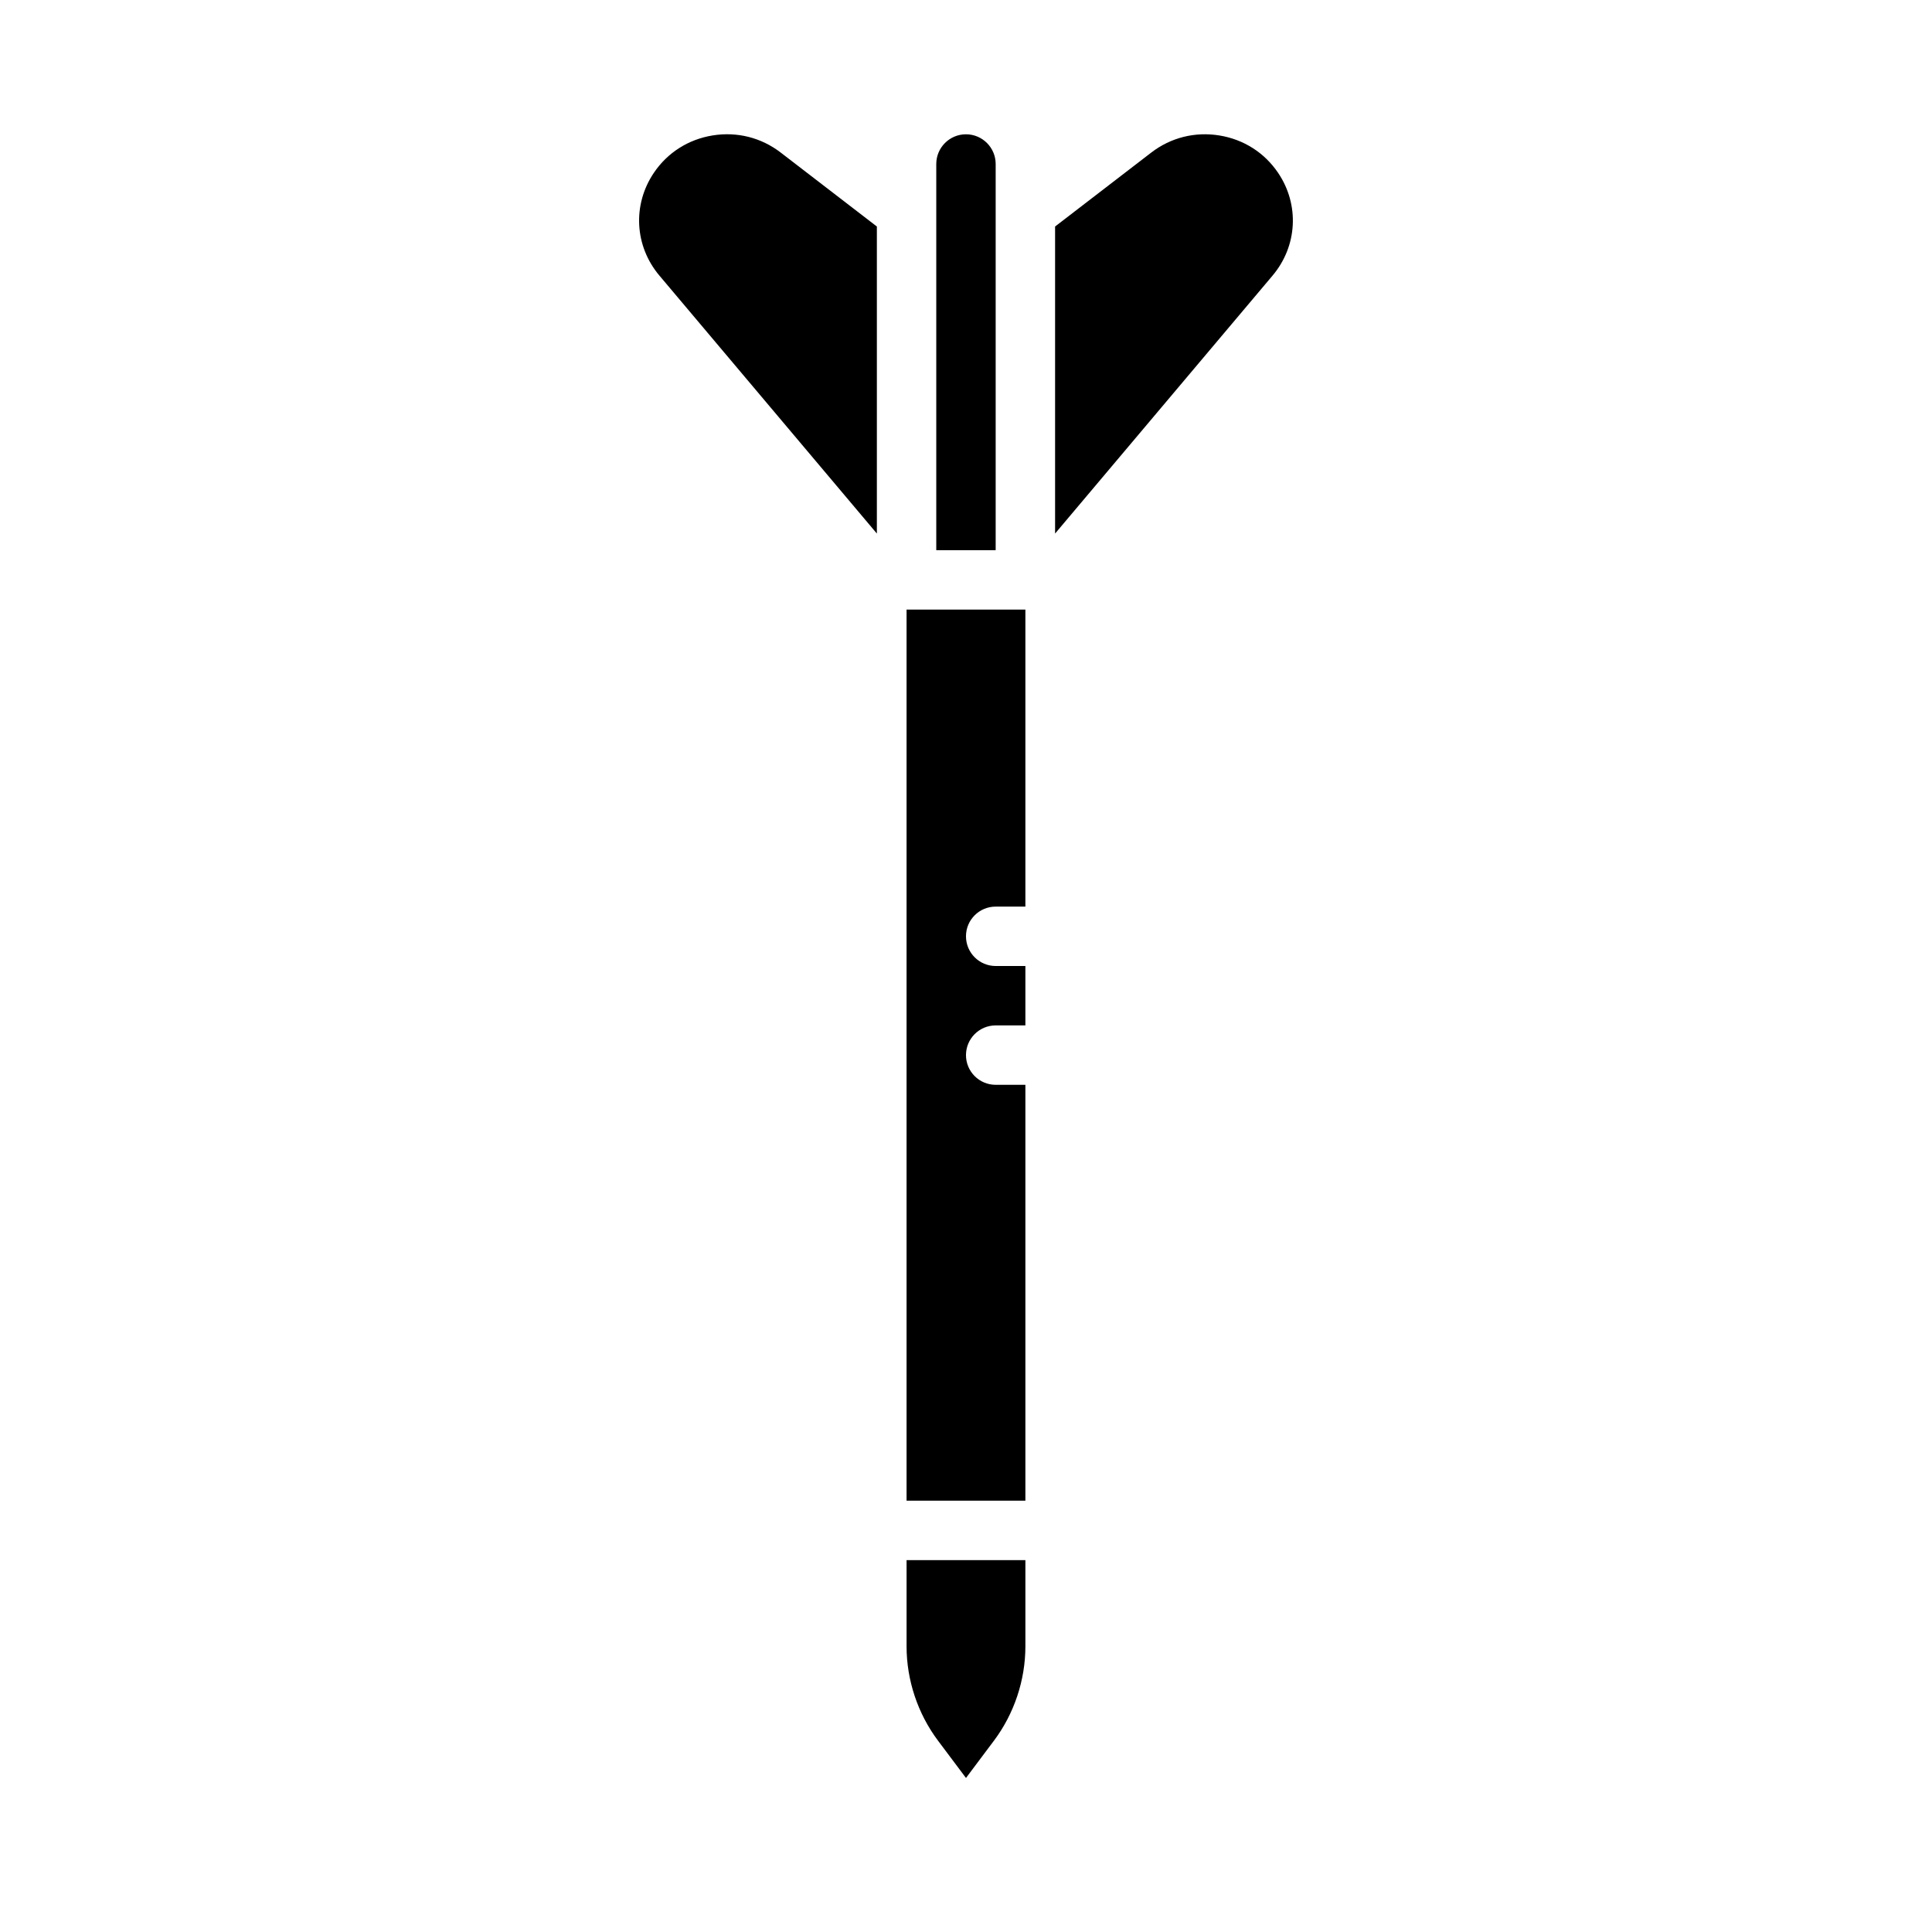
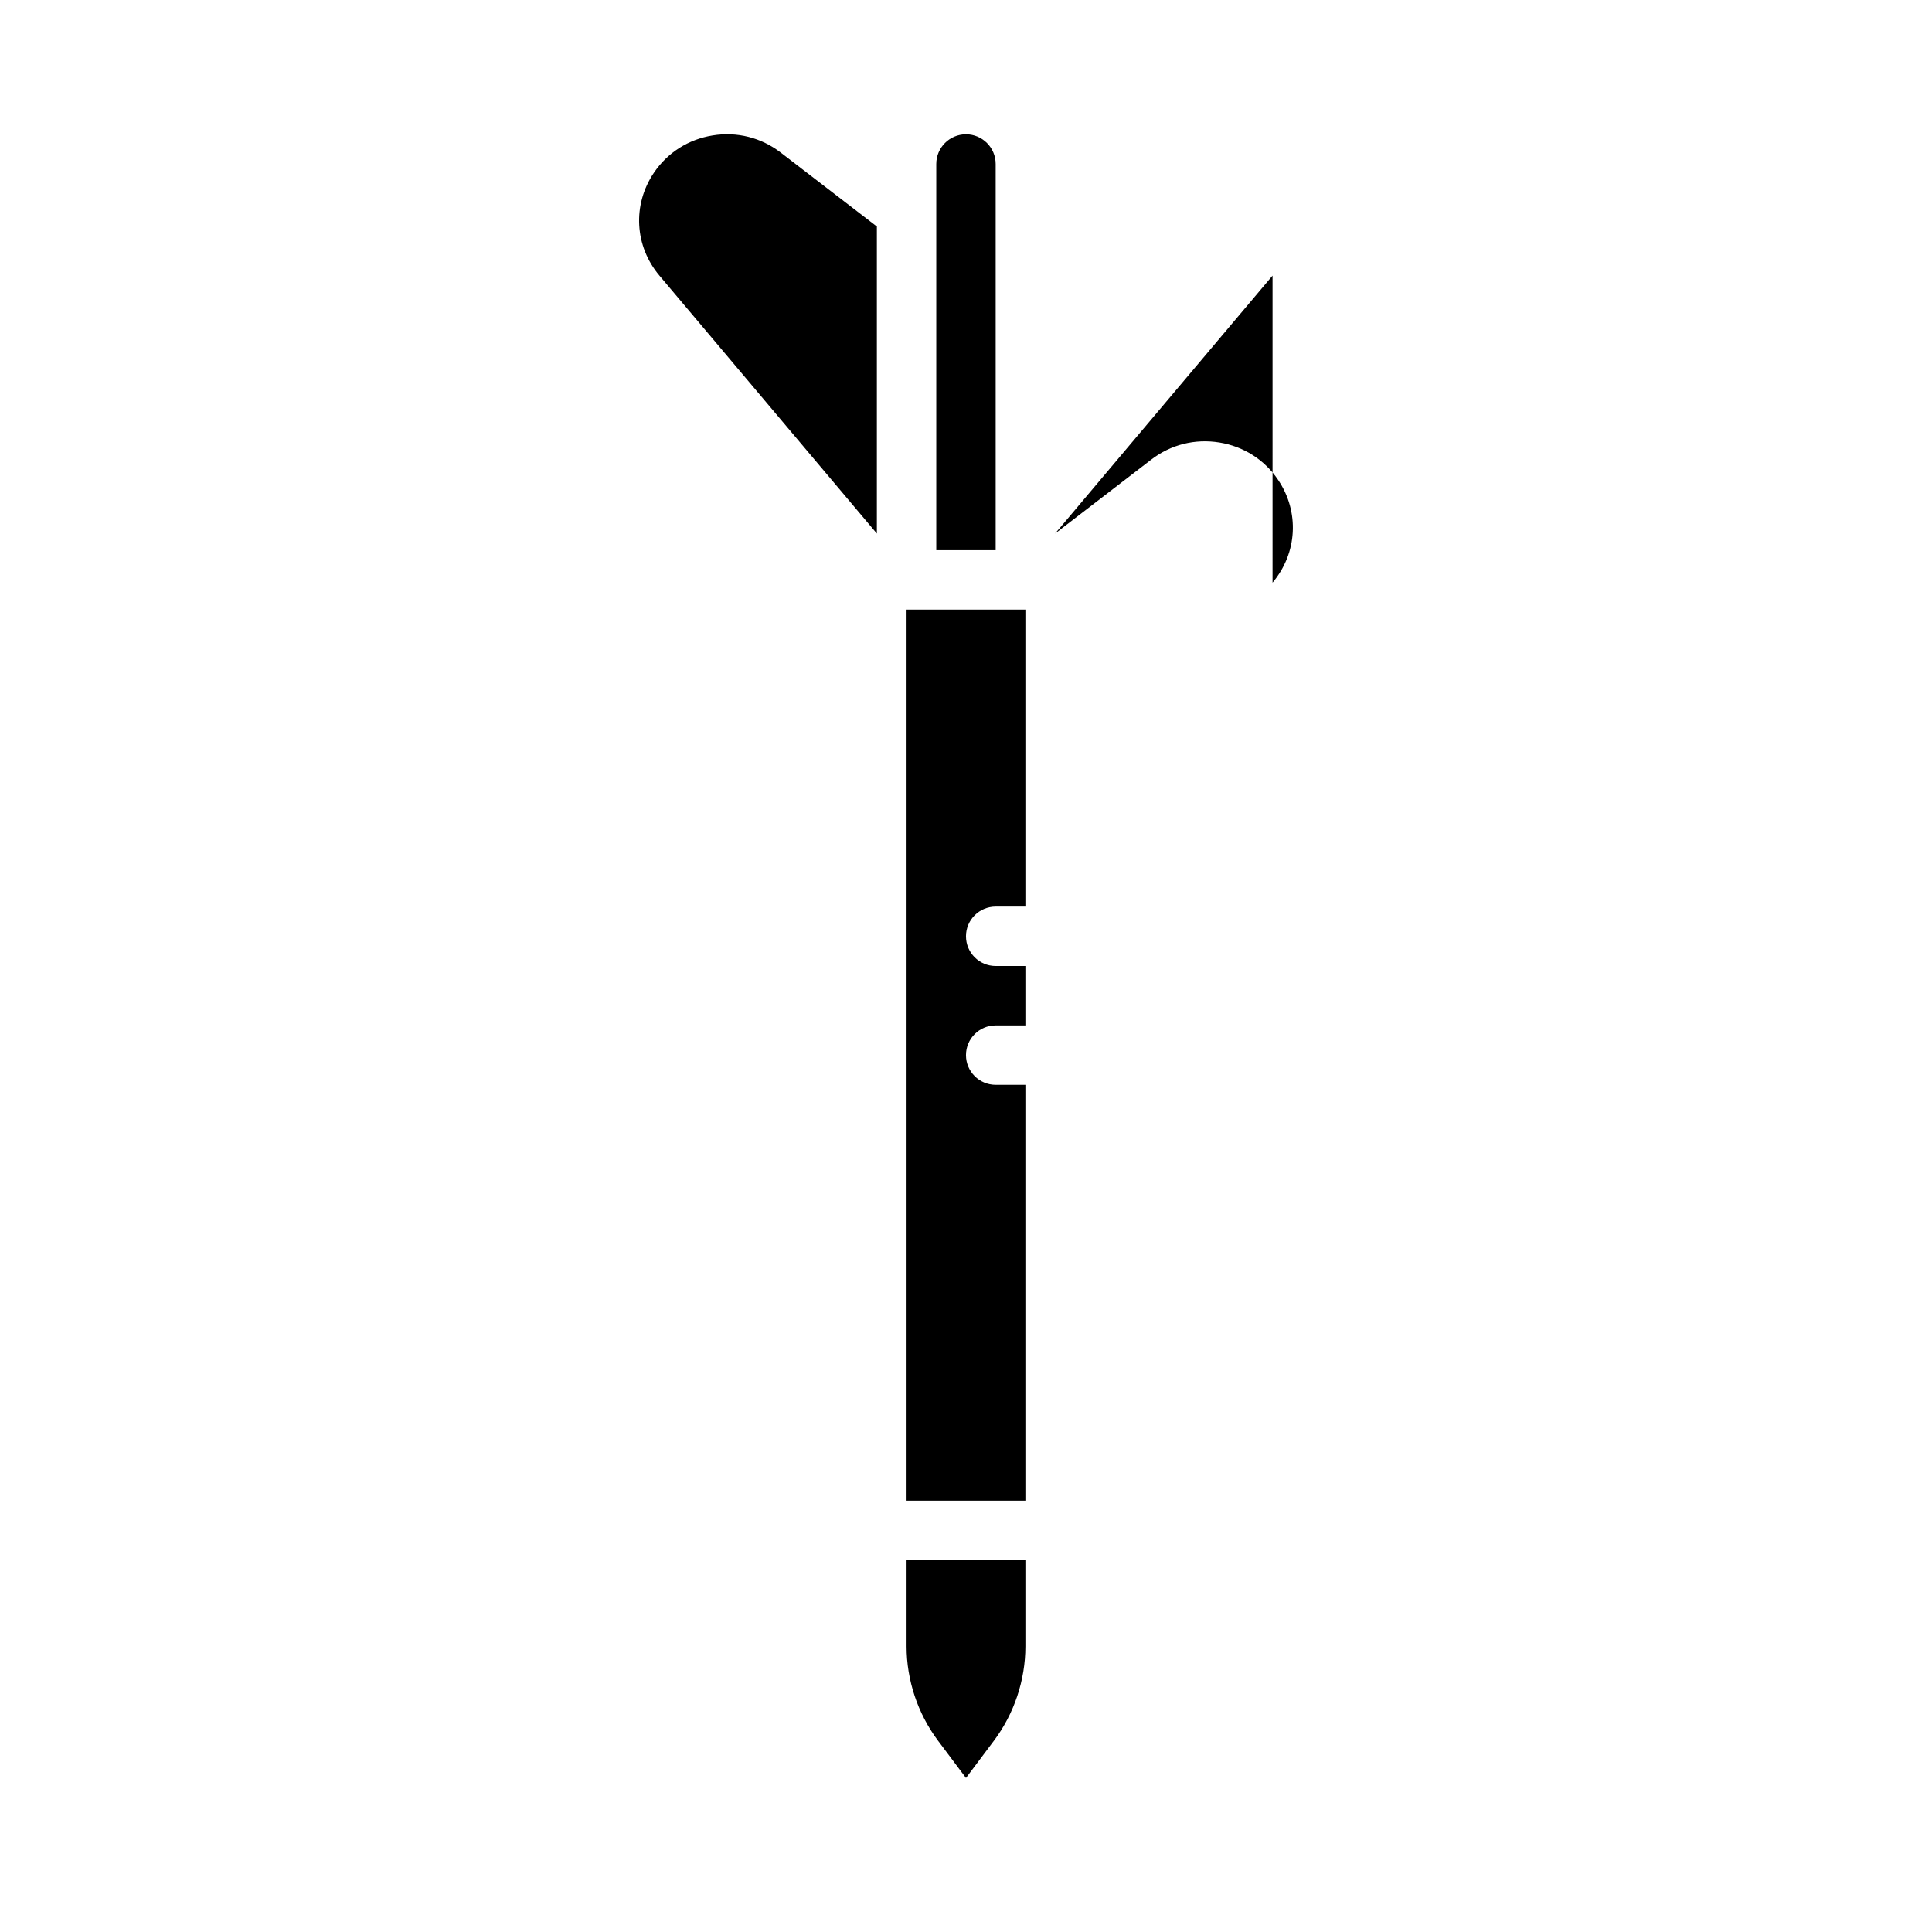
<svg xmlns="http://www.w3.org/2000/svg" fill="#000000" width="800px" height="800px" version="1.1" viewBox="144 144 512 512">
-   <path d="m384.25 305.54h31.488v78.719h-7.871c-4.352 0-7.871 3.523-7.871 7.871s3.519 7.871 7.871 7.871h7.871v15.742h-7.871c-4.352 0-7.871 3.523-7.871 7.871s3.519 7.871 7.871 7.871h7.871v110.21h-31.488zm7.871-118.08c0-4.34 3.527-7.871 7.871-7.871s7.871 3.531 7.871 7.871v102.34h-15.742zm-74.844 2.34c3.606-5.344 9.133-8.863 15.559-9.906 6.481-1.055 12.891 0.562 18.059 4.535l25.484 19.598v81.367l-57.625-68.355c-6.598-7.82-7.188-18.77-1.477-27.238zm90.129 415.5-7.41 9.879-7.41-9.879c-5.375-7.164-8.336-16.047-8.336-25.008v-22.844h31.488v22.844c0 8.961-2.961 17.844-8.332 25.008zm73.832-388.26-57.629 68.355v-81.367l25.484-19.594c5.164-3.973 11.586-5.59 18.059-4.535 6.426 1.043 11.953 4.562 15.559 9.906 5.715 8.465 5.121 19.414-1.473 27.234z" />
+   <path d="m384.25 305.54h31.488v78.719h-7.871c-4.352 0-7.871 3.523-7.871 7.871s3.519 7.871 7.871 7.871h7.871v15.742h-7.871c-4.352 0-7.871 3.523-7.871 7.871s3.519 7.871 7.871 7.871h7.871v110.21h-31.488zm7.871-118.08c0-4.34 3.527-7.871 7.871-7.871s7.871 3.531 7.871 7.871v102.34h-15.742zm-74.844 2.34c3.606-5.344 9.133-8.863 15.559-9.906 6.481-1.055 12.891 0.562 18.059 4.535l25.484 19.598v81.367l-57.625-68.355c-6.598-7.82-7.188-18.77-1.477-27.238zm90.129 415.5-7.41 9.879-7.41-9.879c-5.375-7.164-8.336-16.047-8.336-25.008v-22.844h31.488v22.844c0 8.961-2.961 17.844-8.332 25.008zm73.832-388.26-57.629 68.355l25.484-19.594c5.164-3.973 11.586-5.59 18.059-4.535 6.426 1.043 11.953 4.562 15.559 9.906 5.715 8.465 5.121 19.414-1.473 27.234z" />
</svg>